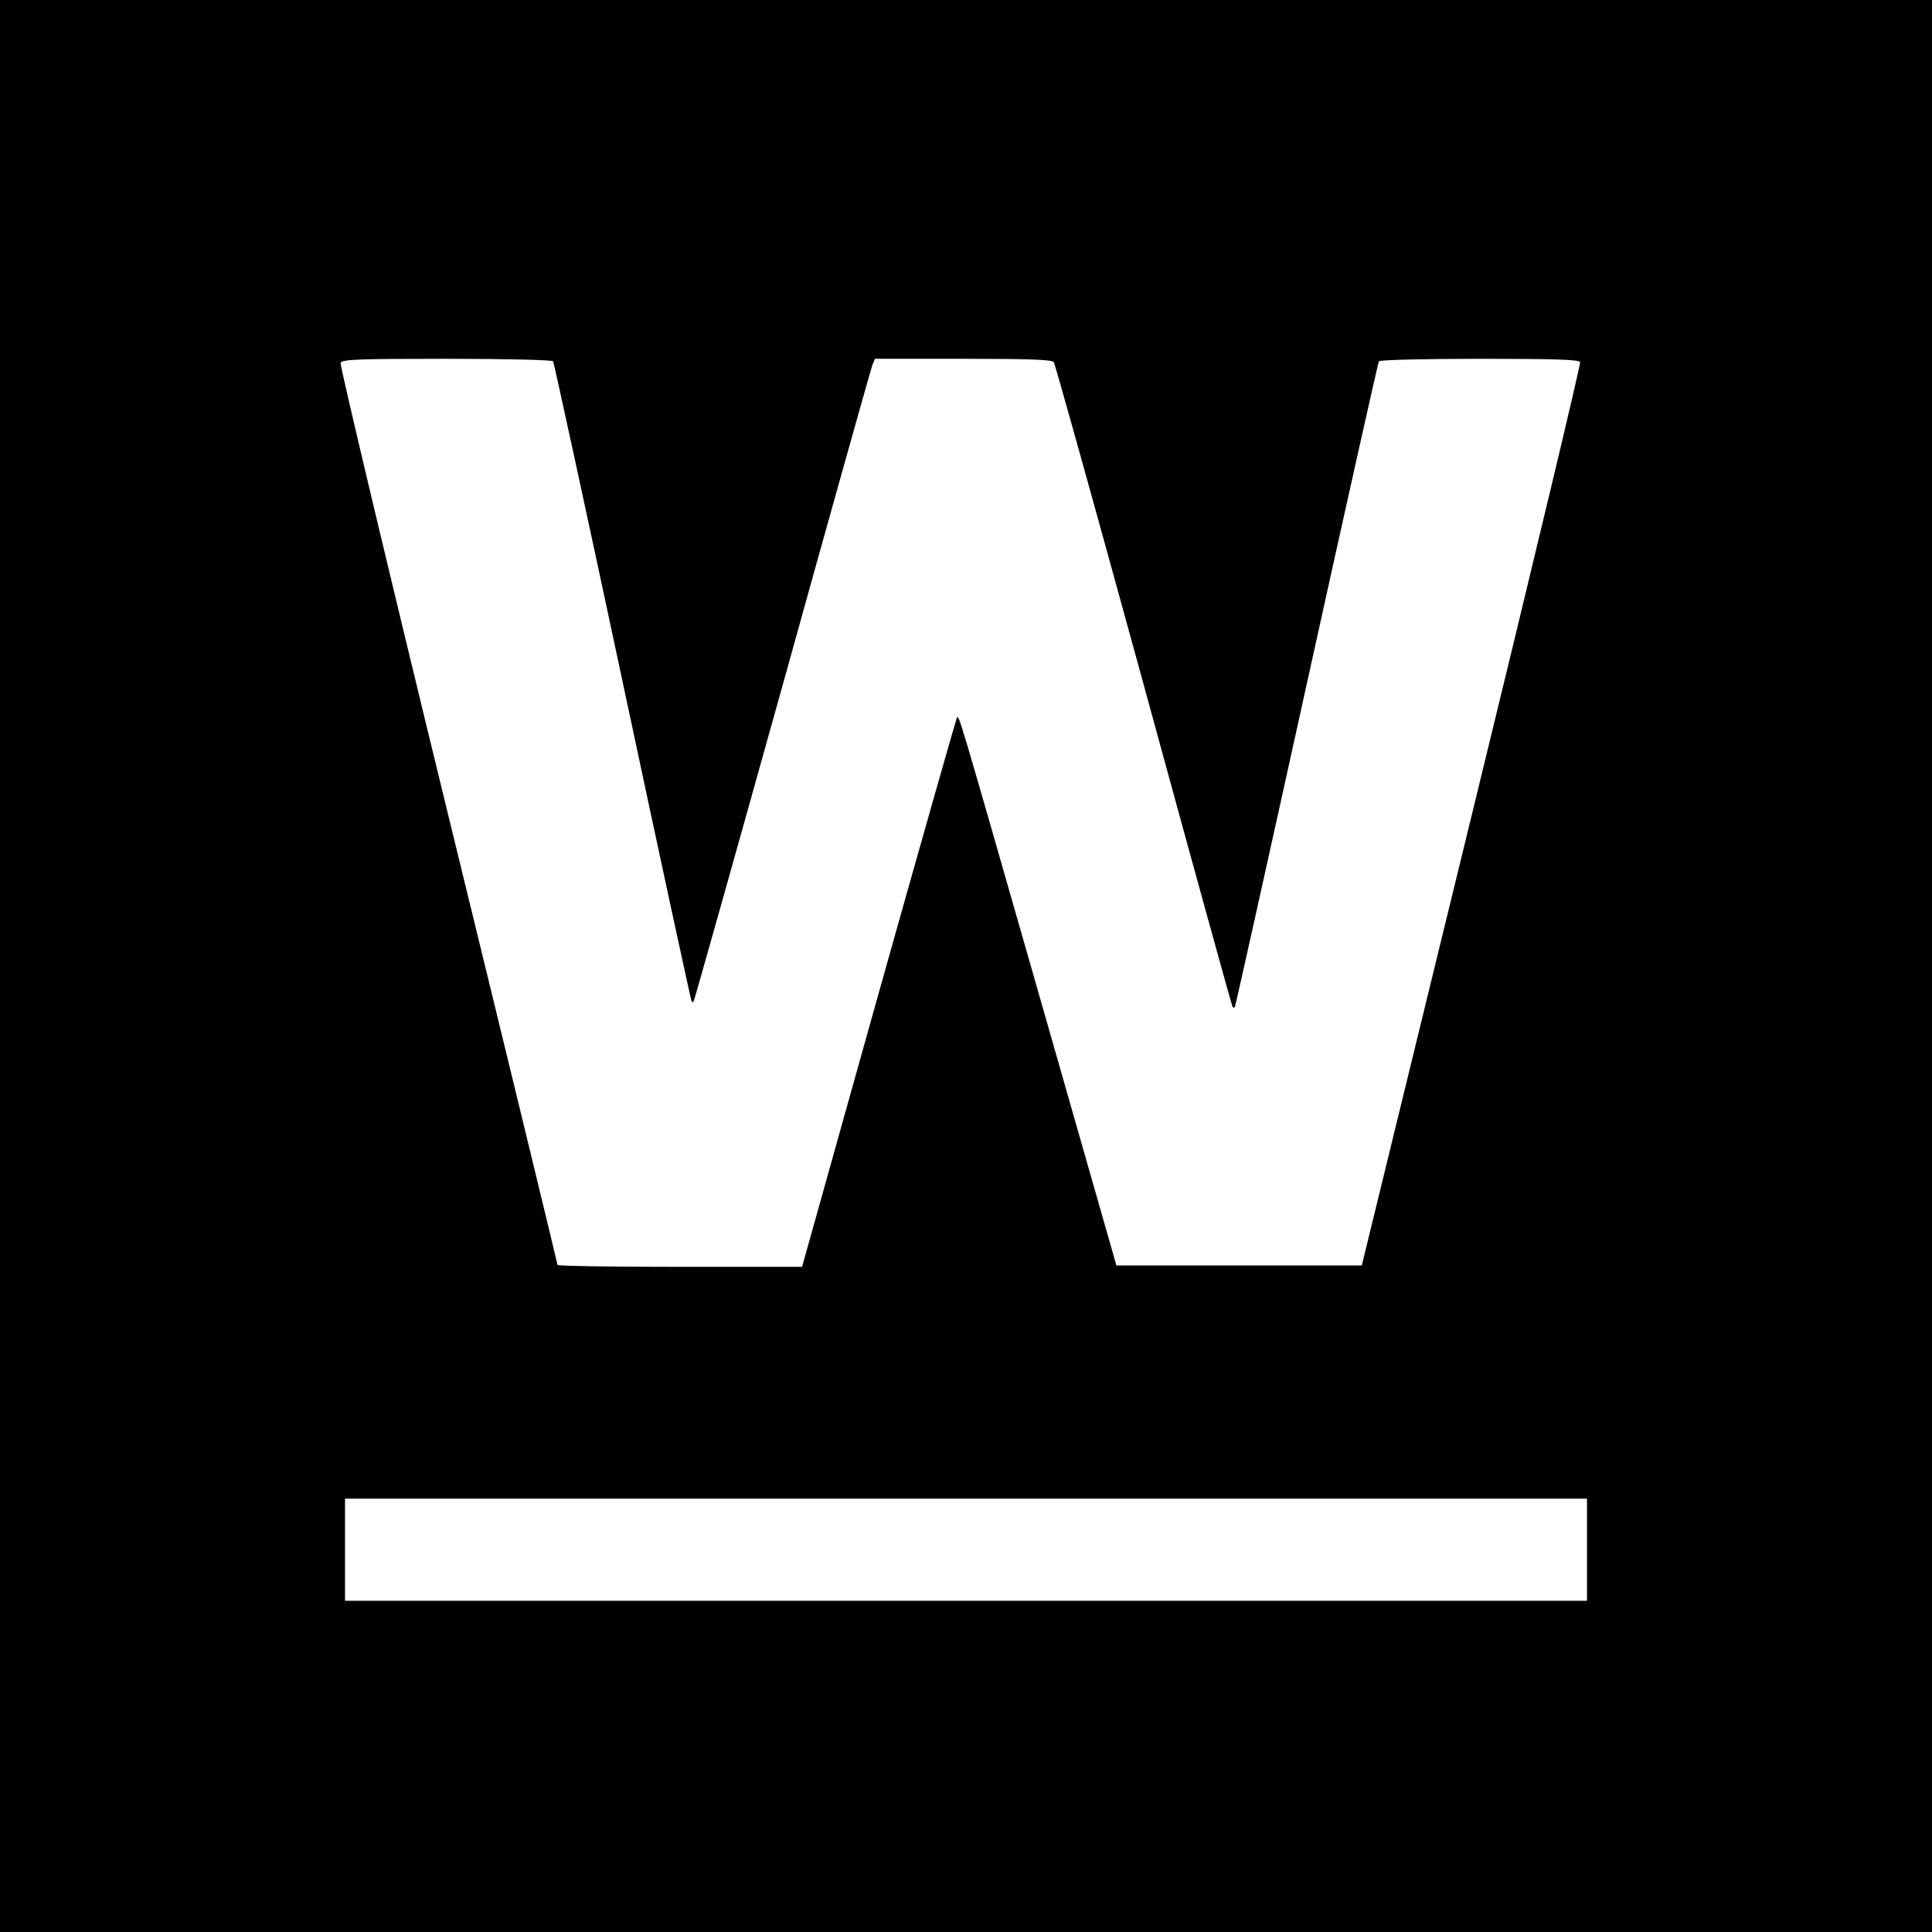
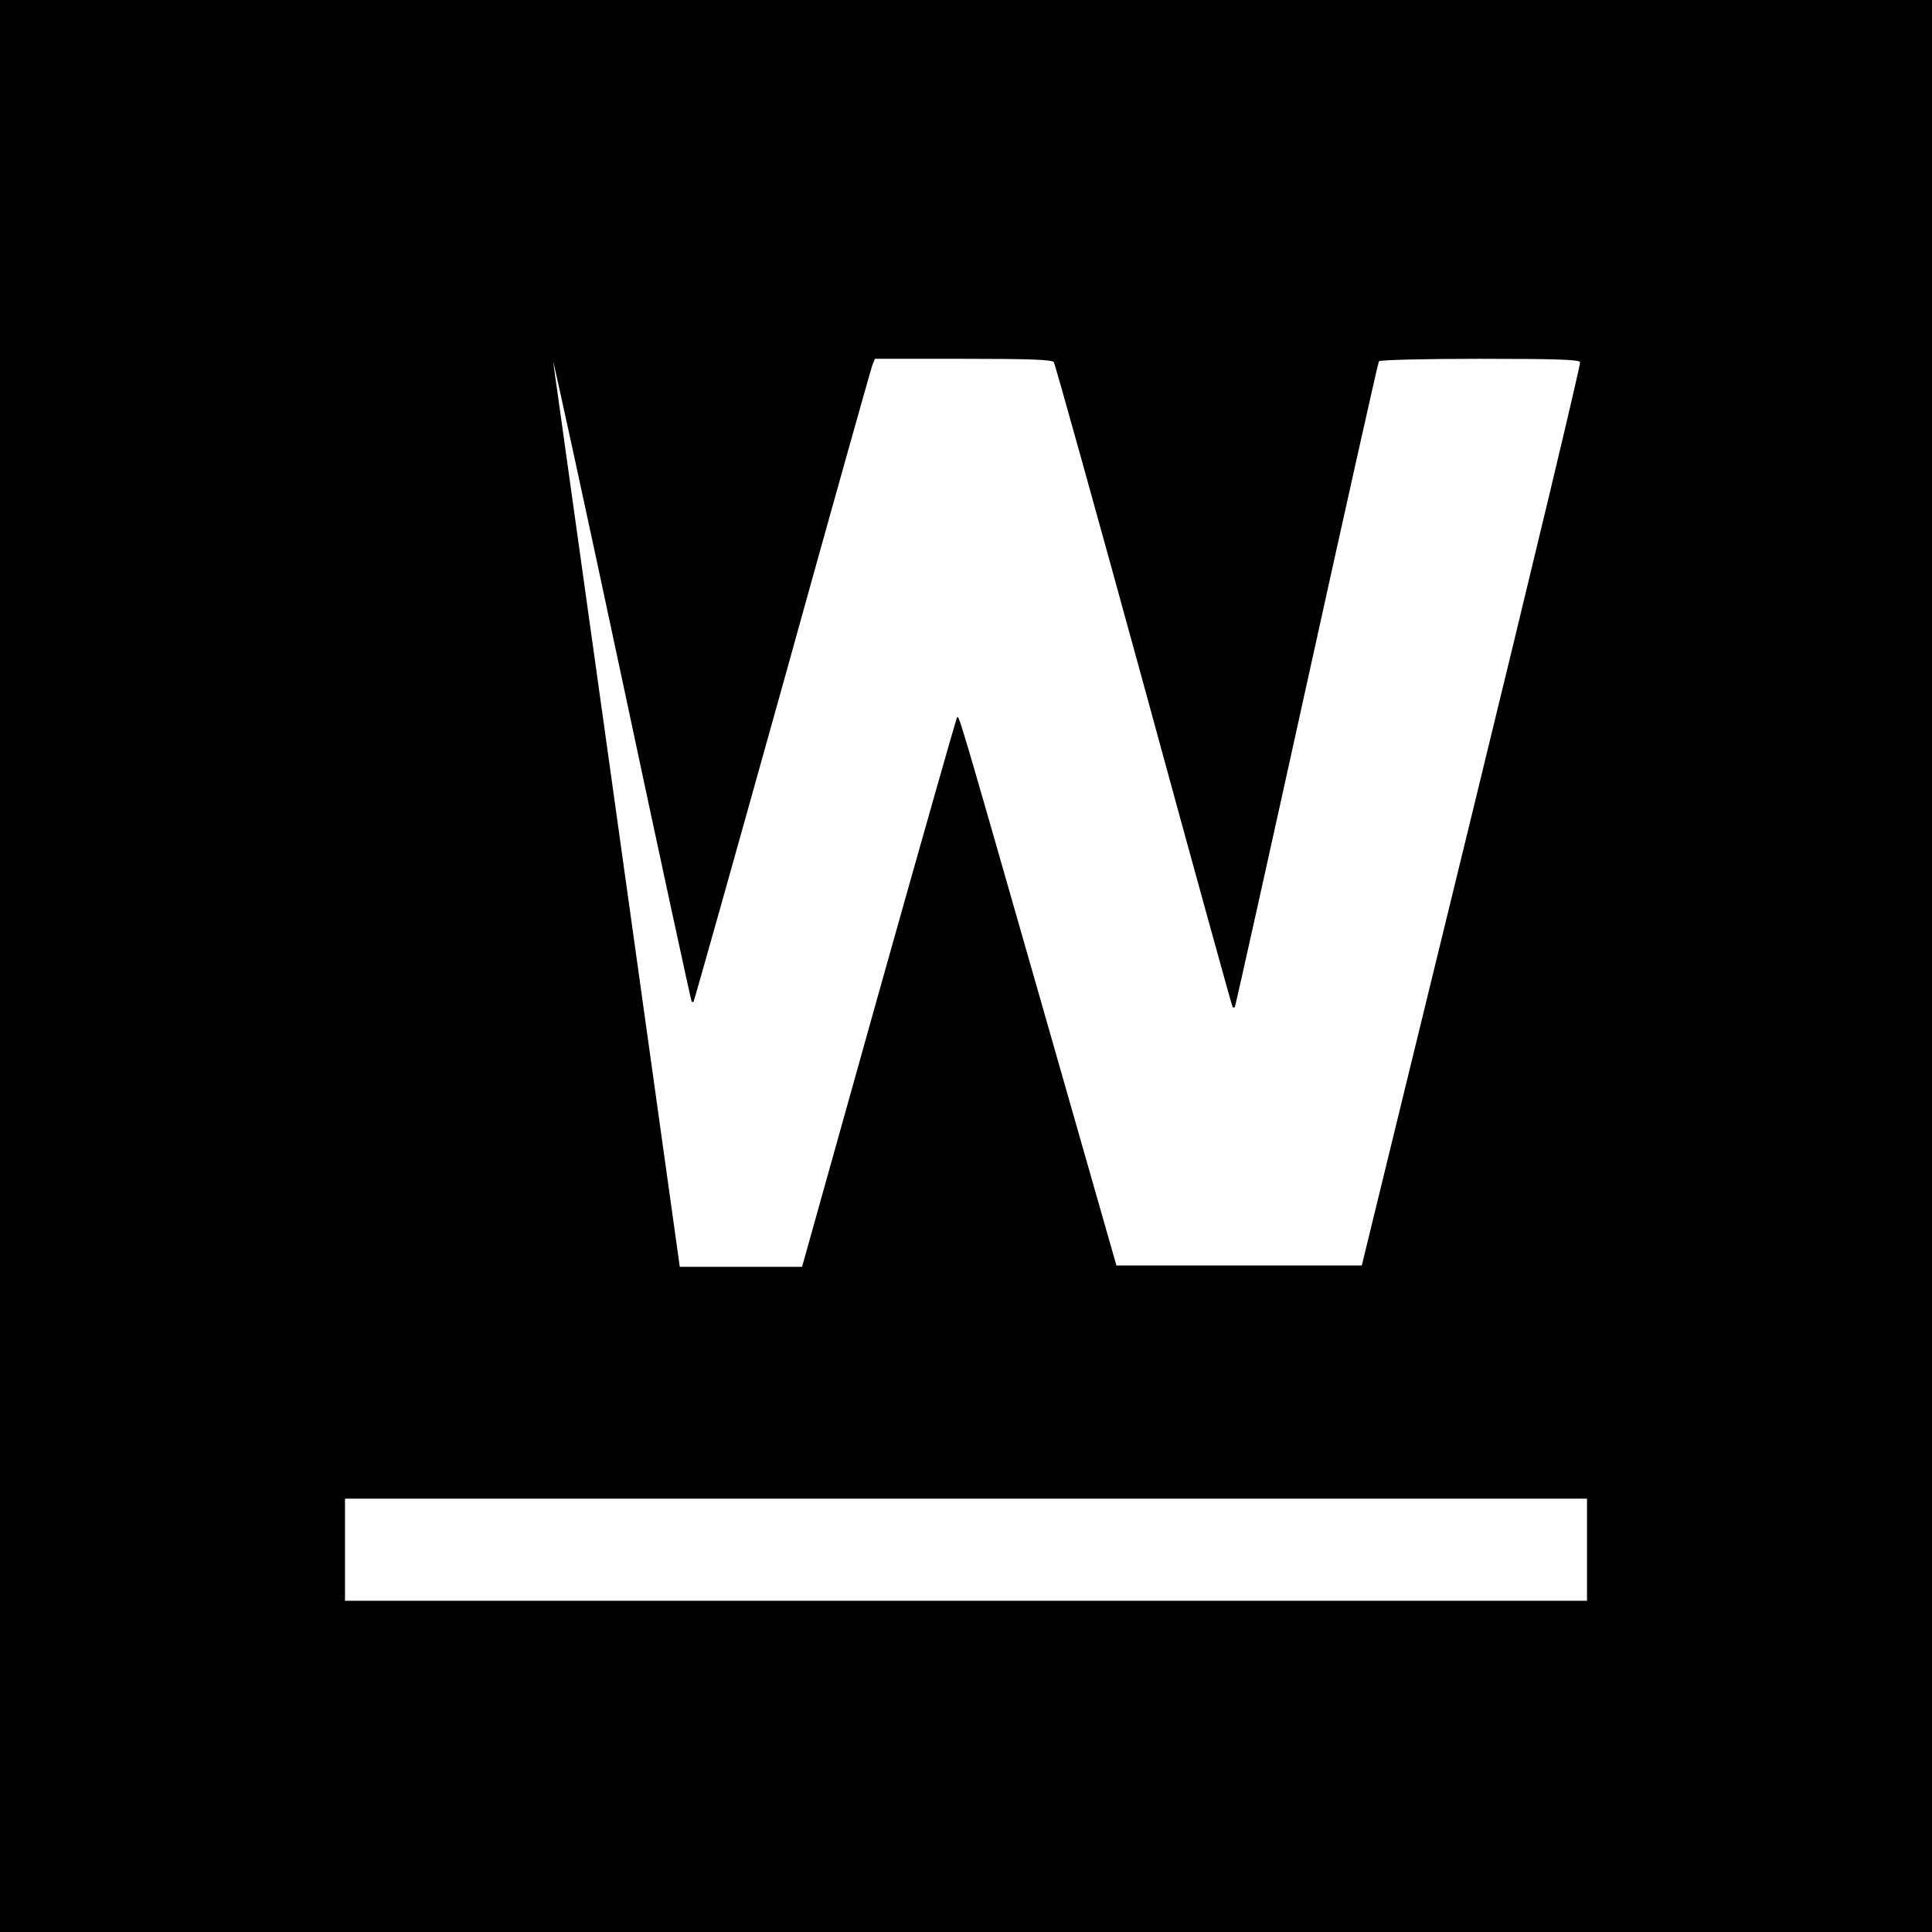
<svg xmlns="http://www.w3.org/2000/svg" version="1.0" width="700pt" height="700pt" viewBox="0 0 700 700" preserveAspectRatio="xMidYMid meet">
  <g transform="translate(0,700) scale(0.1,-0.1)" fill="#000000" stroke="none">
-     <path d="M0 3500 l0 -3500 3500 0 3500 0 0 3500 0 3500 -3500 0 -3500 0 0 -3500z m2004 2191 c3 -5 117 -528 252 -1162 135 -635 248 -1156 250 -1158 2 -2 6 -2 7 0 2 2 147 517 322 1144 174 627 321 1150 326 1163 l9 22 319 0 c243 0 321 -3 329 -12 5 -7 152 -535 327 -1173 174 -638 319 -1162 321 -1164 2 -2 6 -2 8 0 2 2 119 528 260 1168 141 640 259 1167 262 1172 3 5 167 9 365 9 279 0 361 -3 364 -12 3 -7 -174 -746 -393 -1643 l-398 -1630 -444 0 -445 0 -280 980 c-299 1045 -290 1013 -298 1005 -2 -3 -130 -452 -283 -997 l-278 -993 -443 0 c-244 0 -443 3 -443 7 0 4 -178 738 -396 1630 -218 893 -393 1630 -390 1638 5 13 60 15 385 15 209 0 382 -4 385 -9z m3746 -4306 l0 -185 -2250 0 -2250 0 0 185 0 185 2250 0 2250 0 0 -185z" />
+     <path d="M0 3500 l0 -3500 3500 0 3500 0 0 3500 0 3500 -3500 0 -3500 0 0 -3500z m2004 2191 c3 -5 117 -528 252 -1162 135 -635 248 -1156 250 -1158 2 -2 6 -2 7 0 2 2 147 517 322 1144 174 627 321 1150 326 1163 l9 22 319 0 c243 0 321 -3 329 -12 5 -7 152 -535 327 -1173 174 -638 319 -1162 321 -1164 2 -2 6 -2 8 0 2 2 119 528 260 1168 141 640 259 1167 262 1172 3 5 167 9 365 9 279 0 361 -3 364 -12 3 -7 -174 -746 -393 -1643 l-398 -1630 -444 0 -445 0 -280 980 c-299 1045 -290 1013 -298 1005 -2 -3 -130 -452 -283 -997 l-278 -993 -443 0 z m3746 -4306 l0 -185 -2250 0 -2250 0 0 185 0 185 2250 0 2250 0 0 -185z" />
  </g>
</svg>